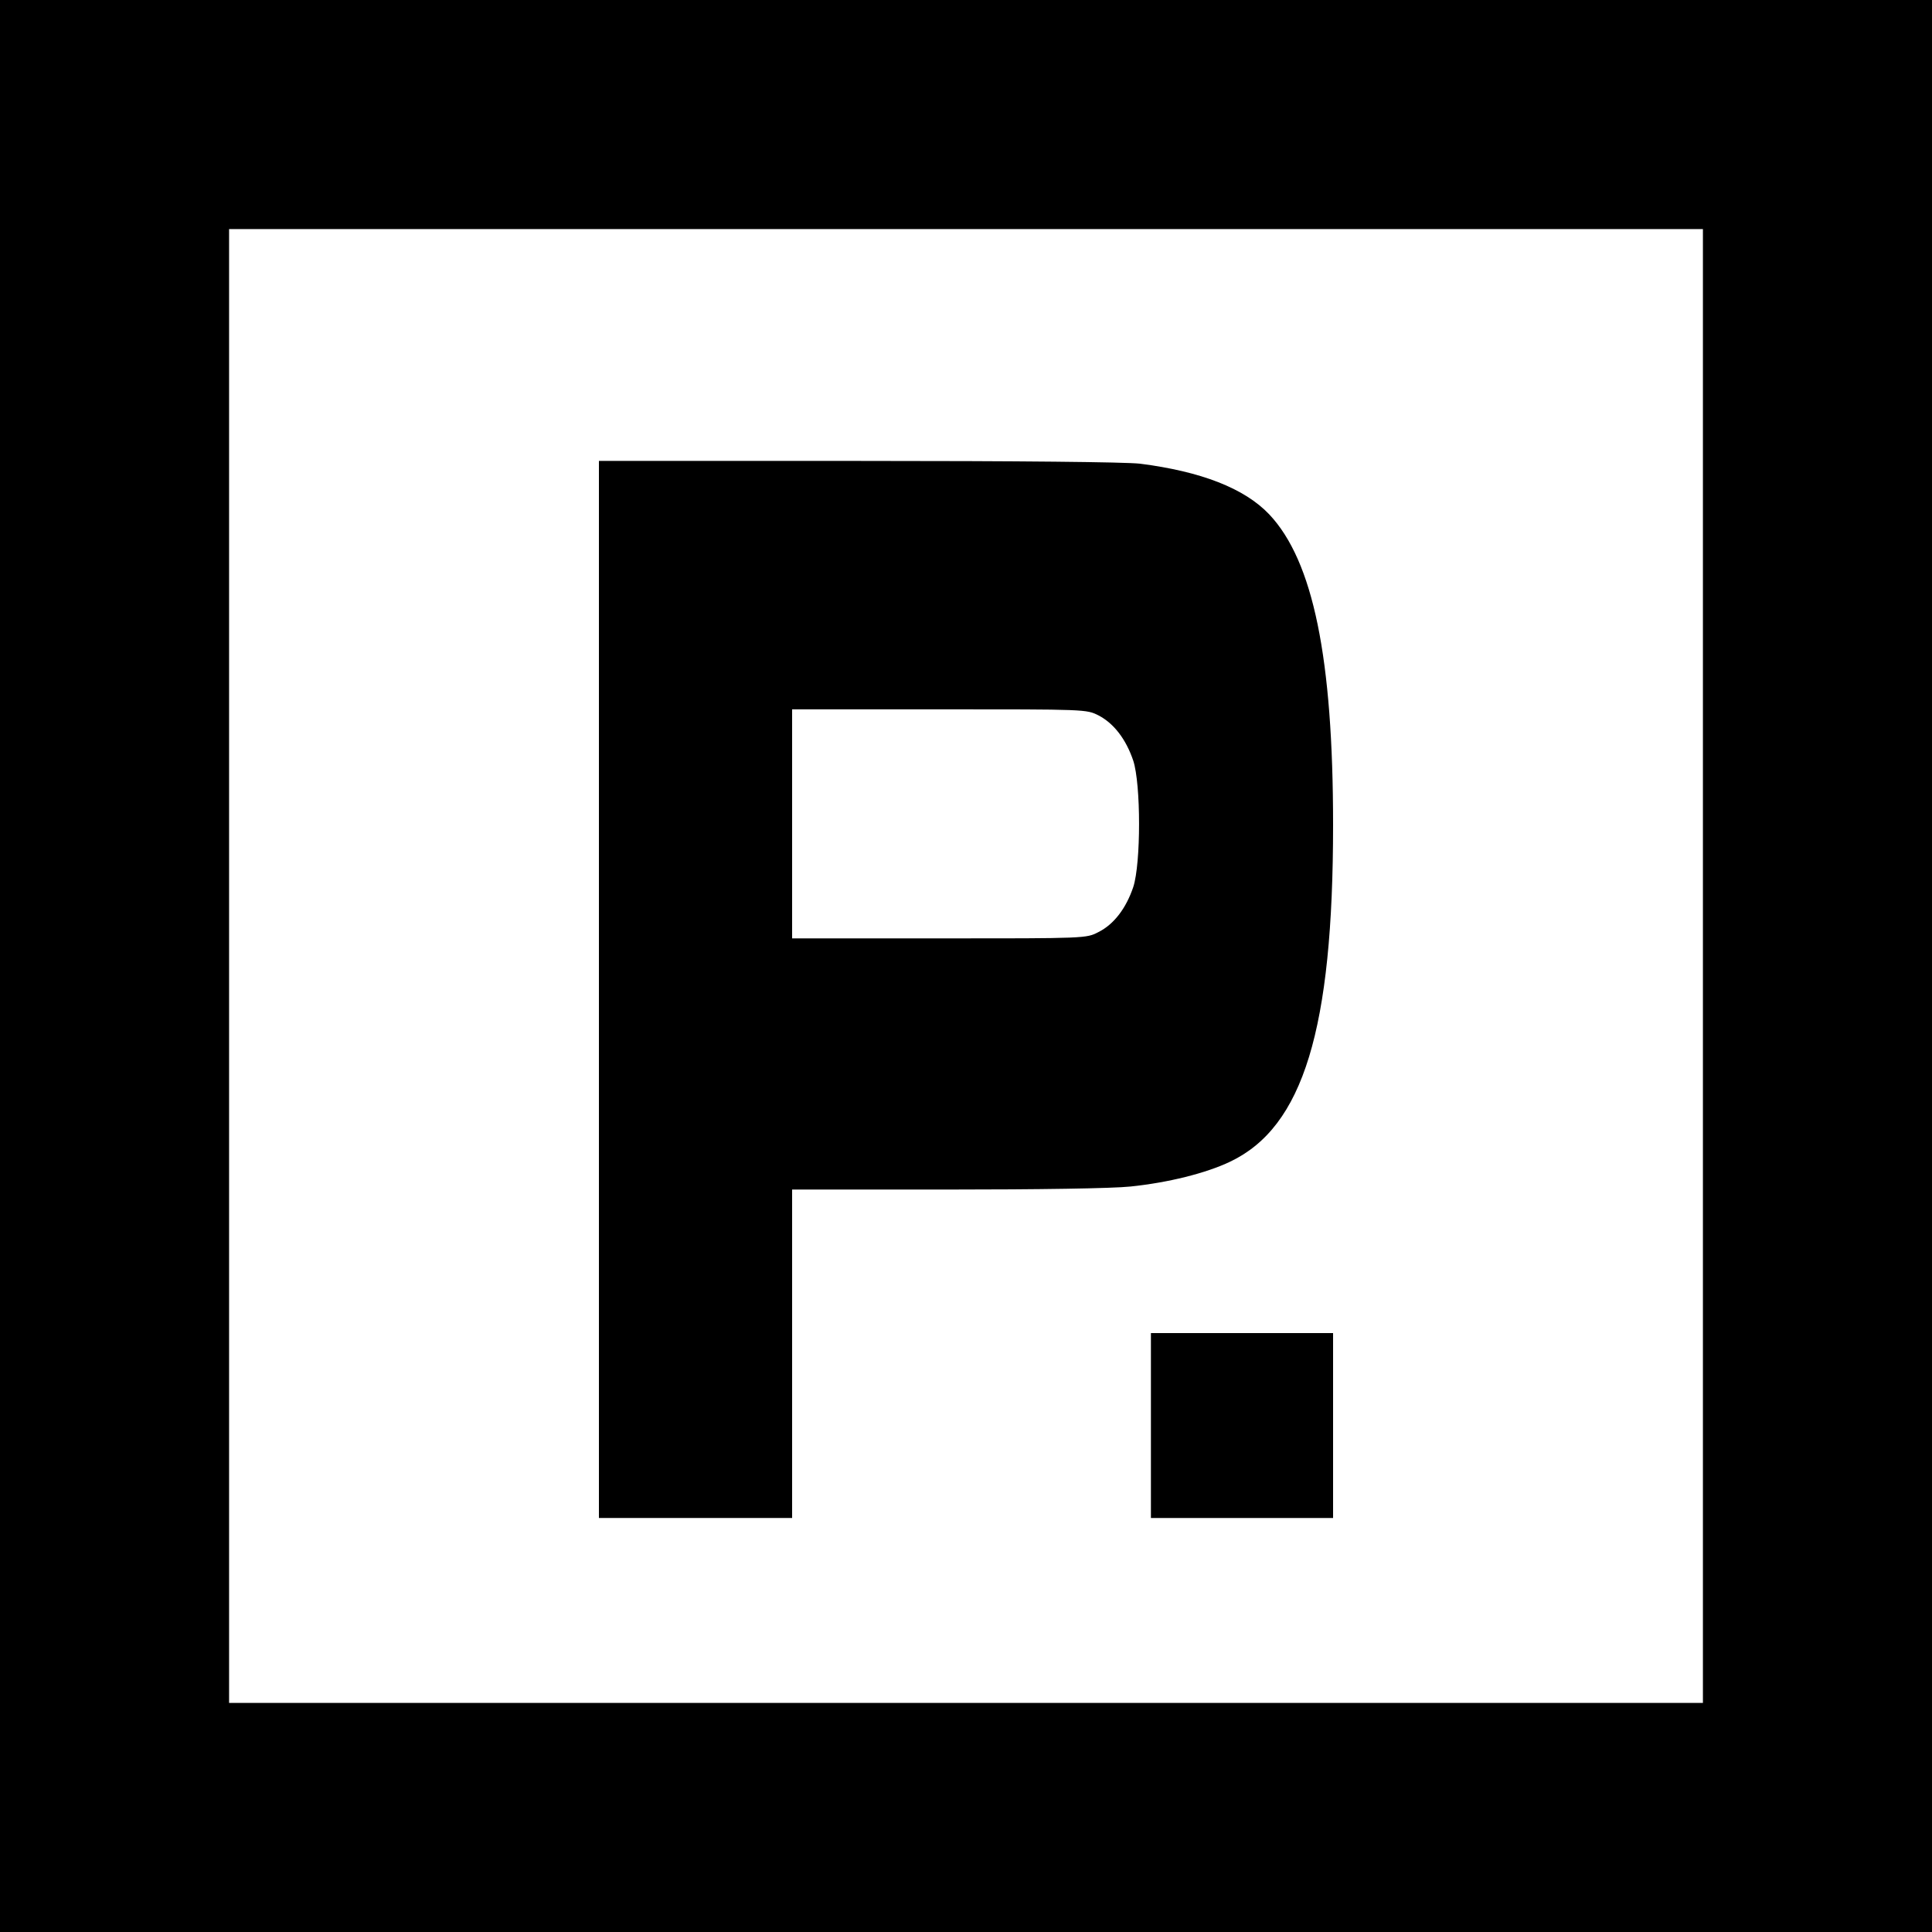
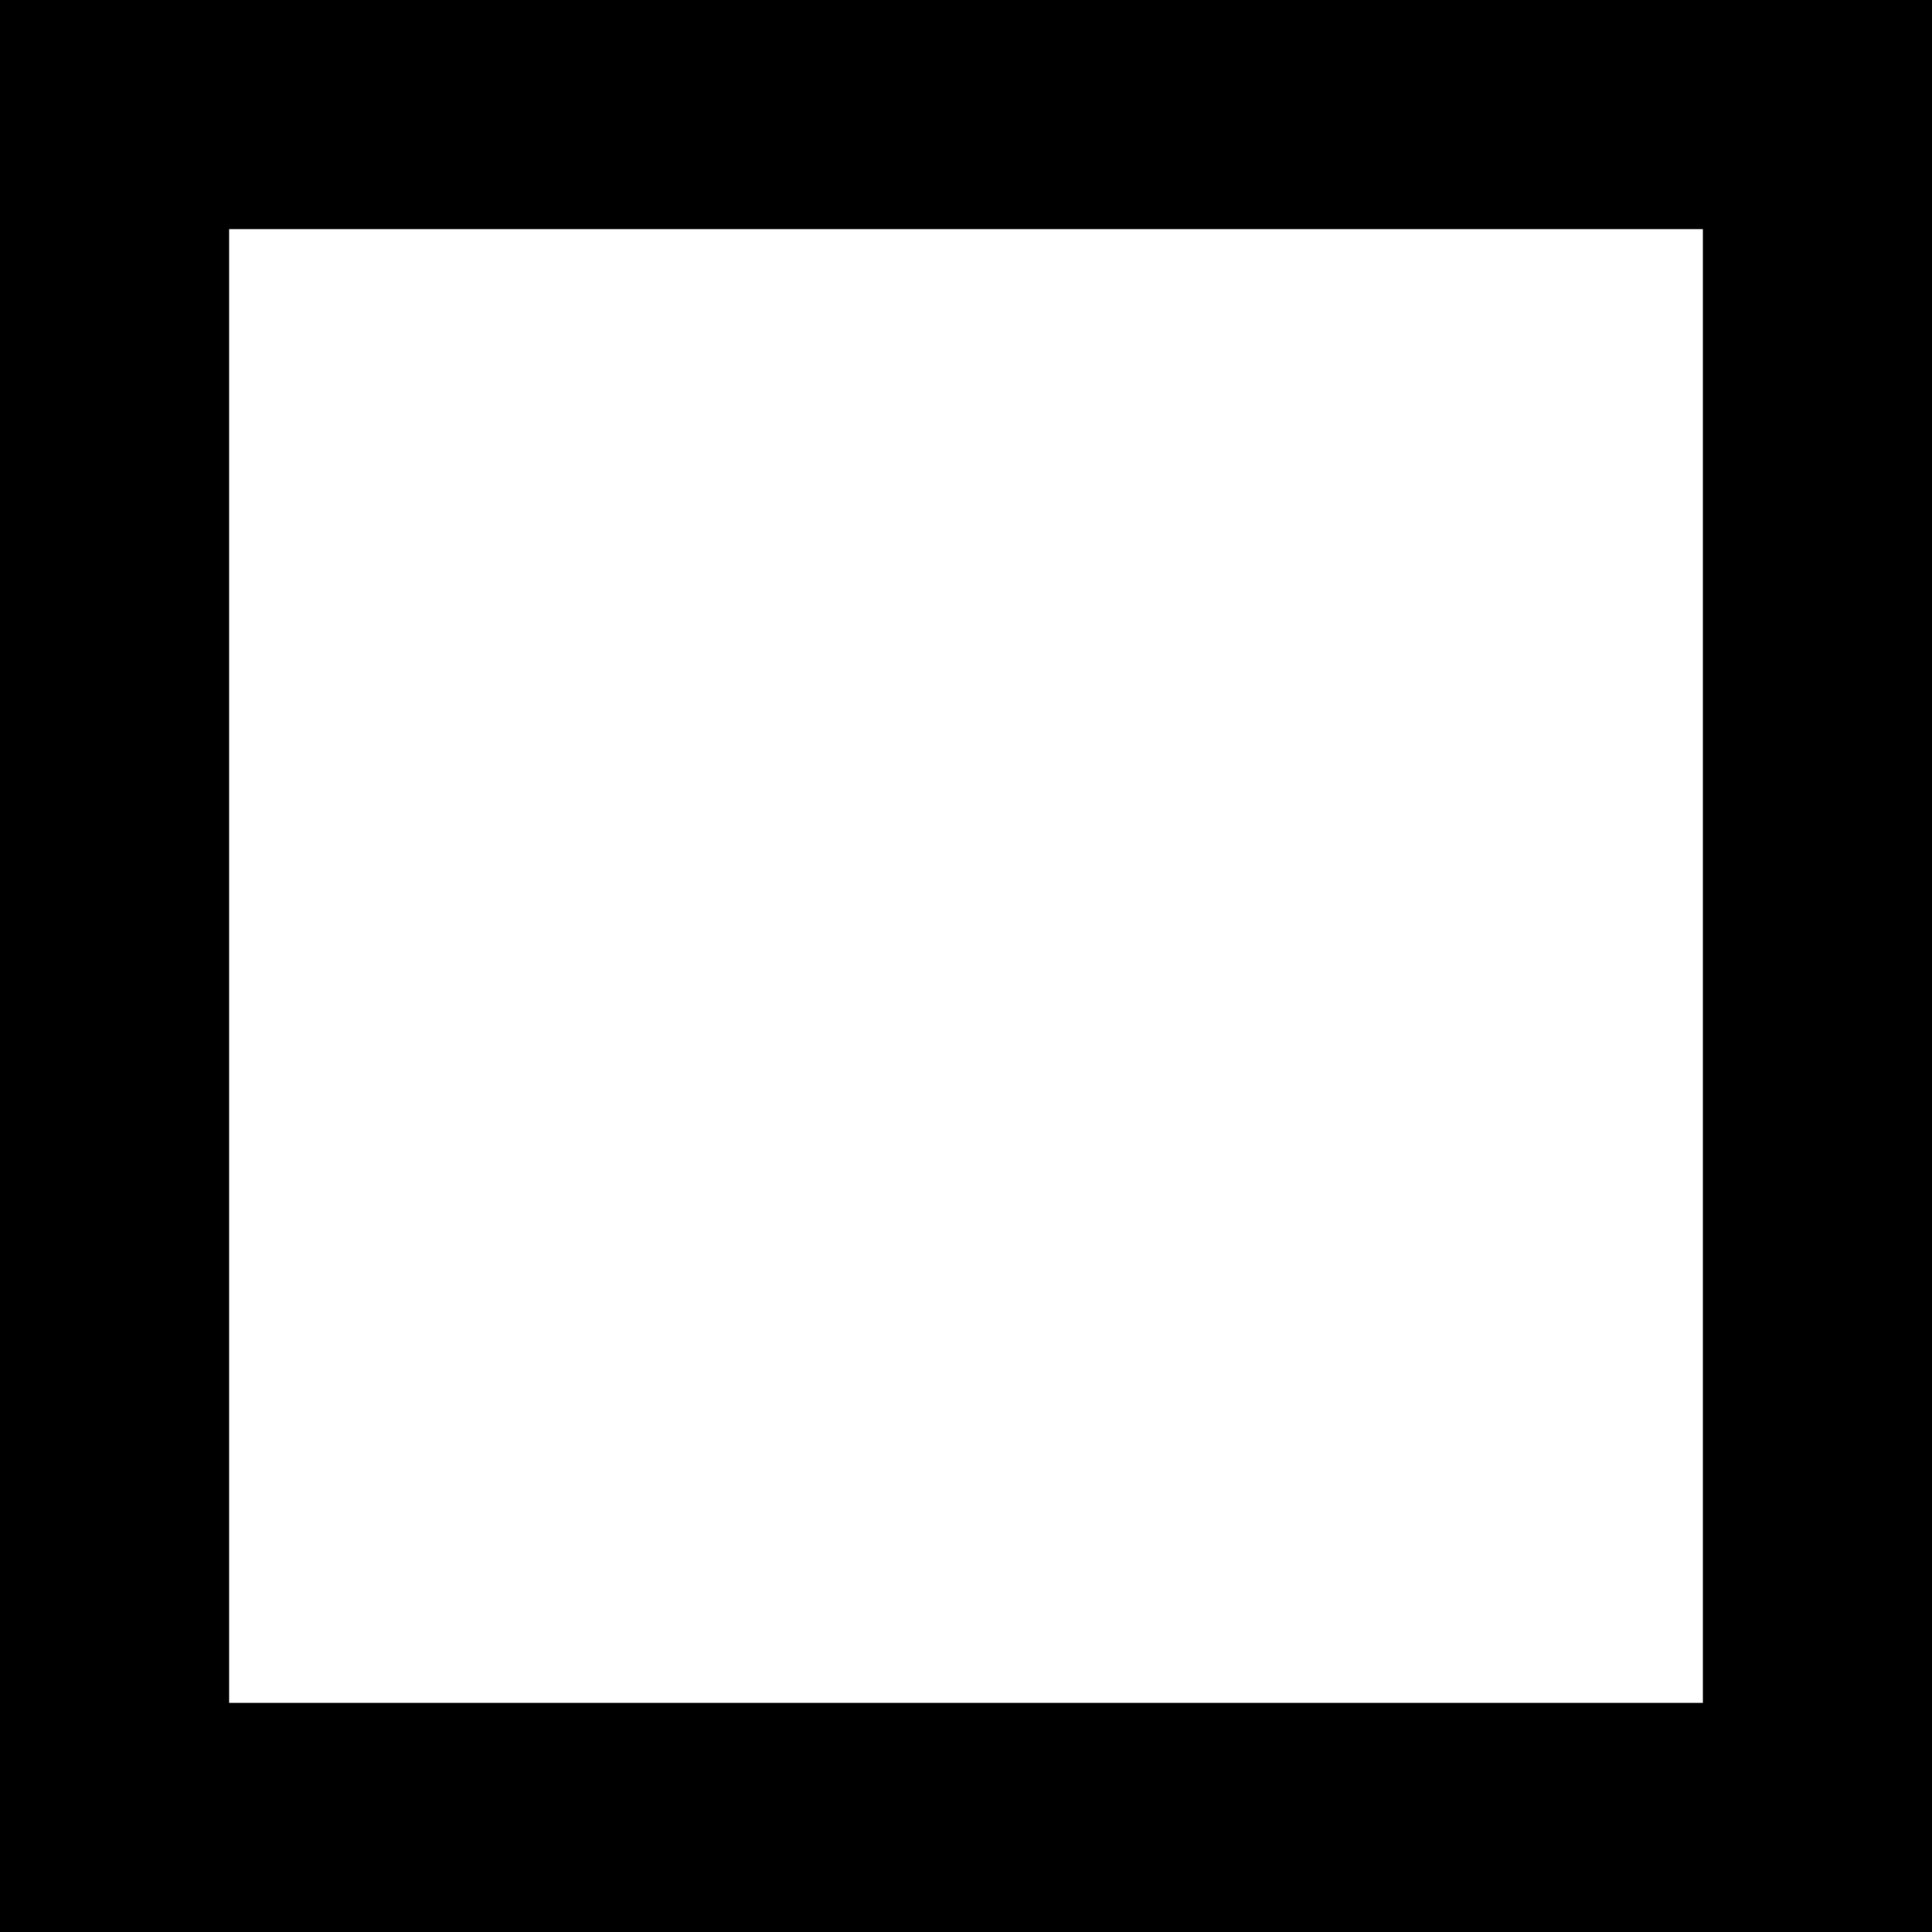
<svg xmlns="http://www.w3.org/2000/svg" version="1.0" width="700pt" height="700pt" viewBox="0 0 700 700" preserveAspectRatio="xMidYMid meet">
  <g transform="translate(0,700) scale(0.1,-0.1)" fill="#000000" stroke="none">
    <path d="M0 3500 l0 -3500 3500 0 3500 0 0 3500 0 3500 -3500 0 -3500 0 0 -3500z m6170 0 l0 -2670 -2670 0 -2670 0 0 2670 0 2670 2670 0 2670 0 0 -2670z" />
-     <path d="M2170 3415 l0 -1915 350 0 350 0 0 595 0 595 558 0 c333 0 603 4 668 11 136 14 273 48 361 90 265 126 373 480 373 1220 0 605 -72 956 -231 1125 -90 95 -248 156 -469 184 -53 6 -432 10 -1022 10 l-938 0 0 -1915z m1810 993 c56 -29 100 -87 126 -164 28 -86 28 -372 0 -458 -26 -77 -70 -135 -126 -163 -44 -23 -44 -23 -577 -23 l-533 0 0 415 0 415 533 0 c533 0 533 0 577 -22z" />
-     <path d="M4170 1835 l0 -335 330 0 330 0 0 335 0 335 -330 0 -330 0 0 -335z" />
  </g>
</svg>